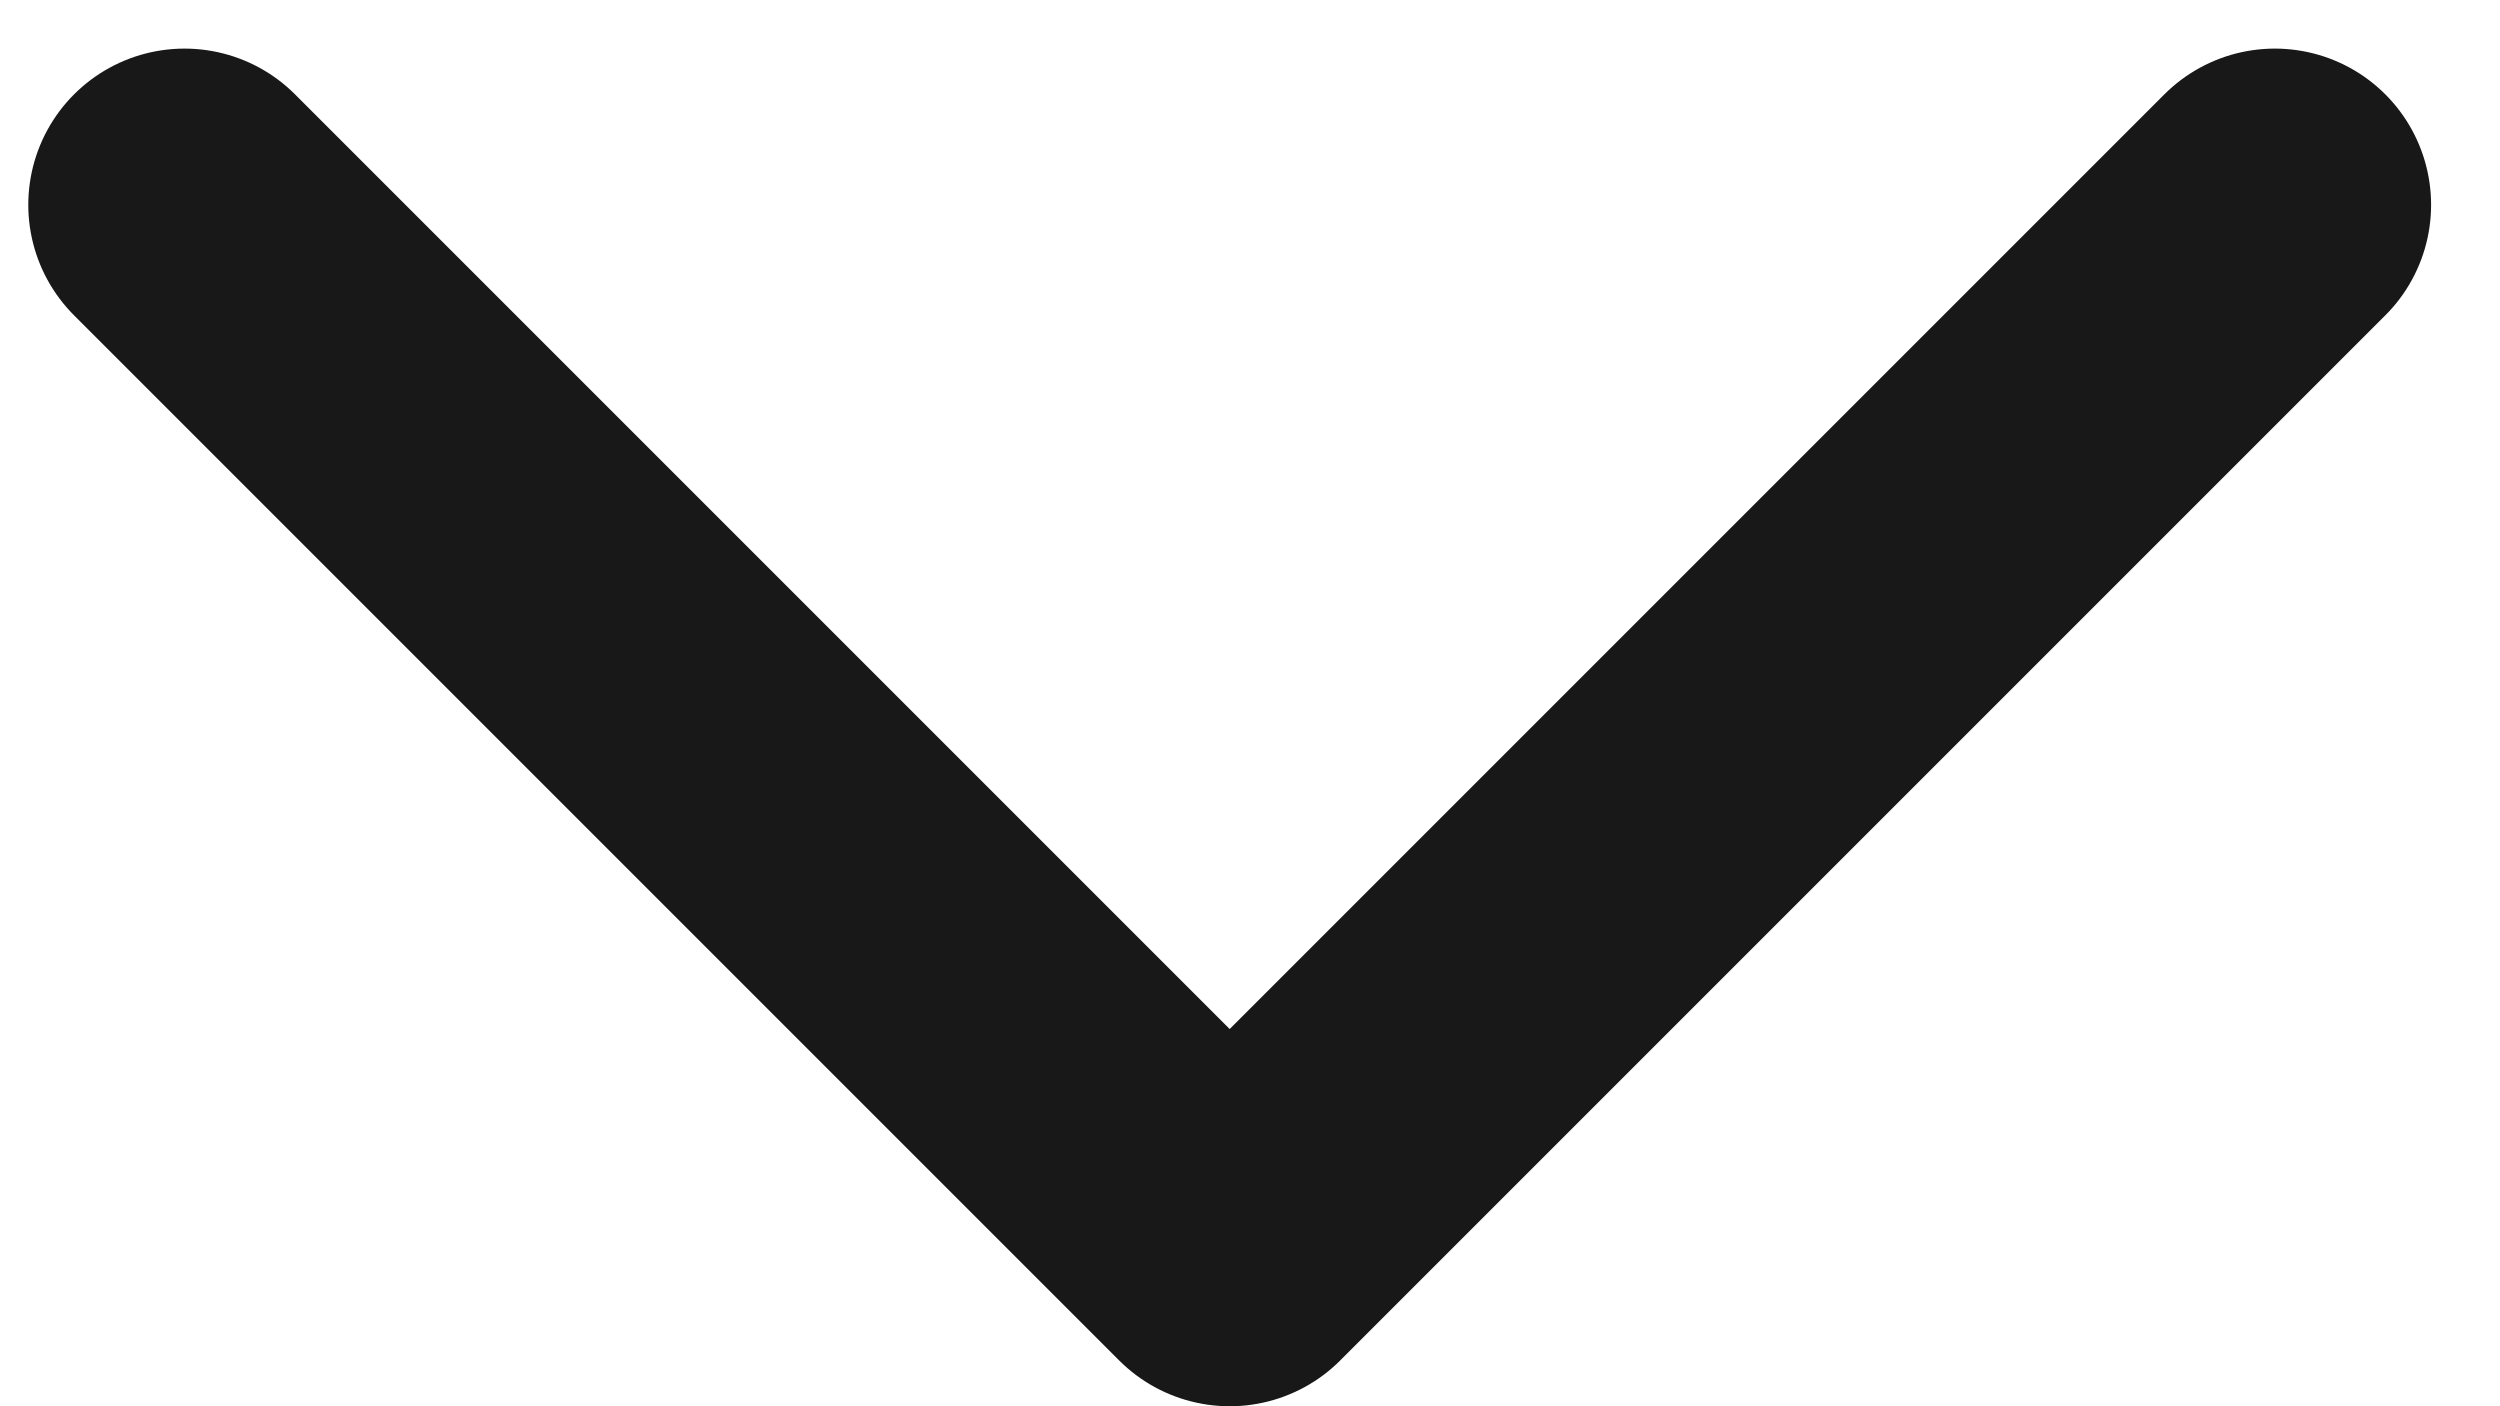
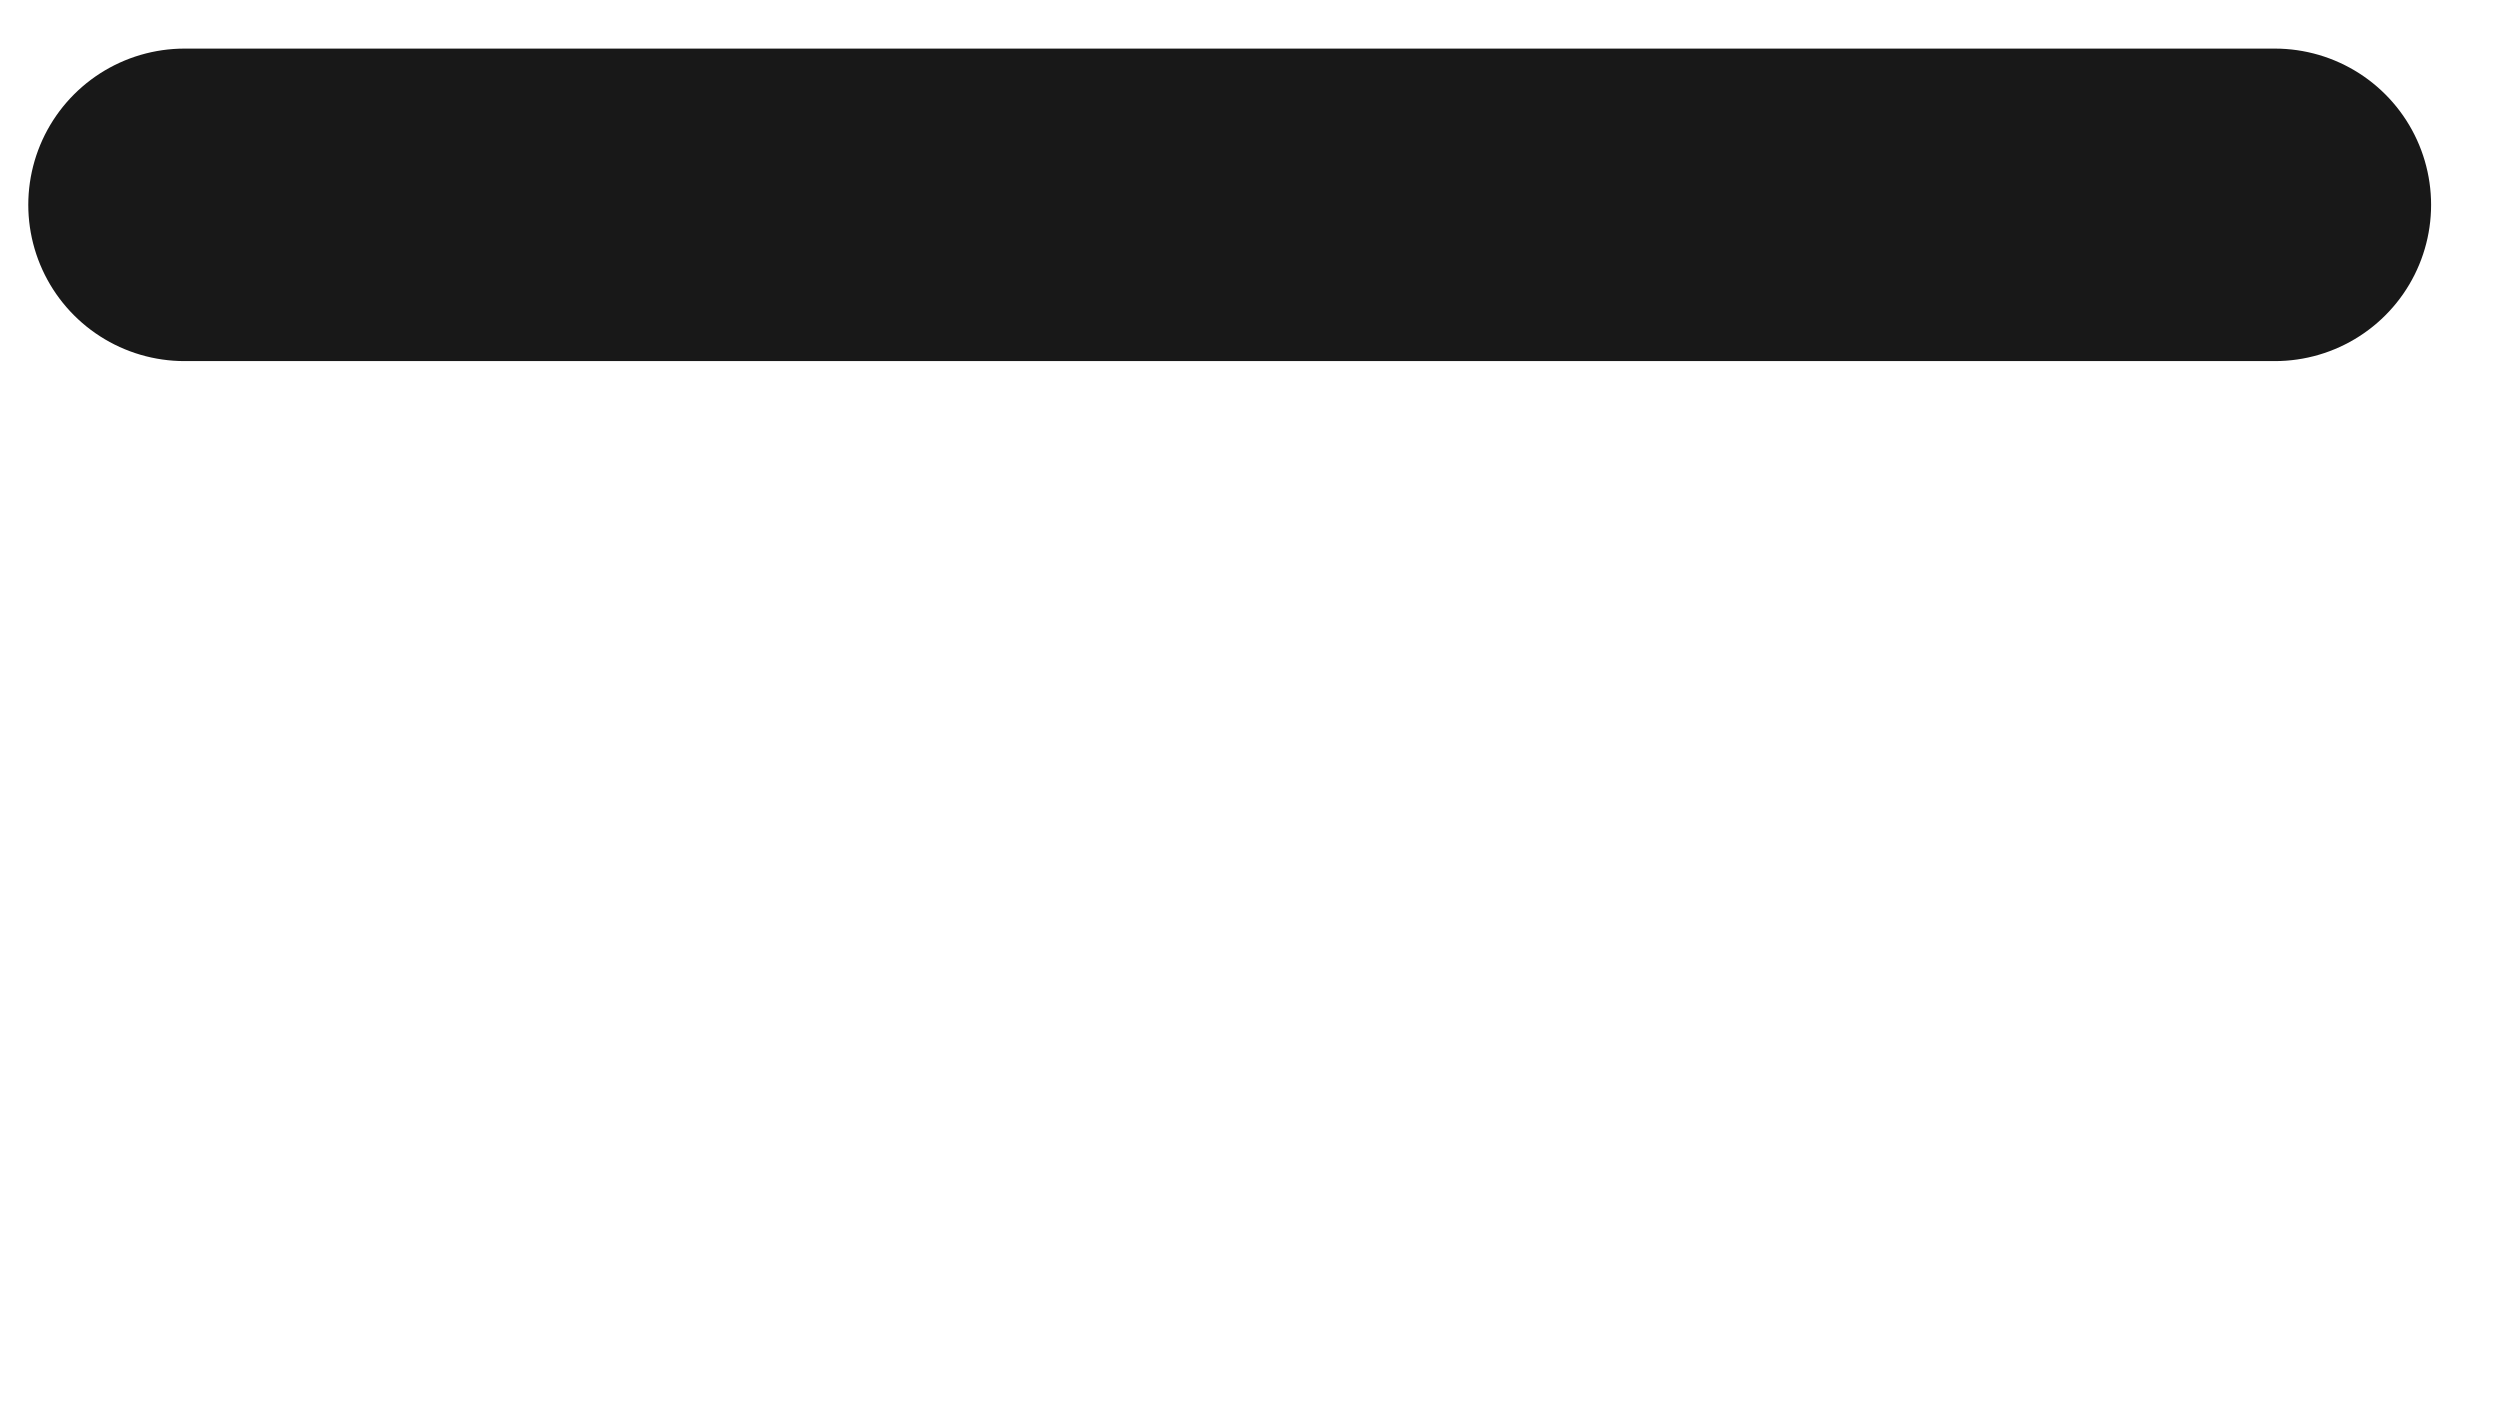
<svg xmlns="http://www.w3.org/2000/svg" width="32" height="18" viewBox="0 0 32 18" fill="none">
-   <path d="M29.118 2.622L15.74 16L2.362 2.622" stroke="#181818" stroke-width="4" stroke-linecap="round" stroke-linejoin="round" />
+   <path d="M29.118 2.622L2.362 2.622" stroke="#181818" stroke-width="4" stroke-linecap="round" stroke-linejoin="round" />
</svg>